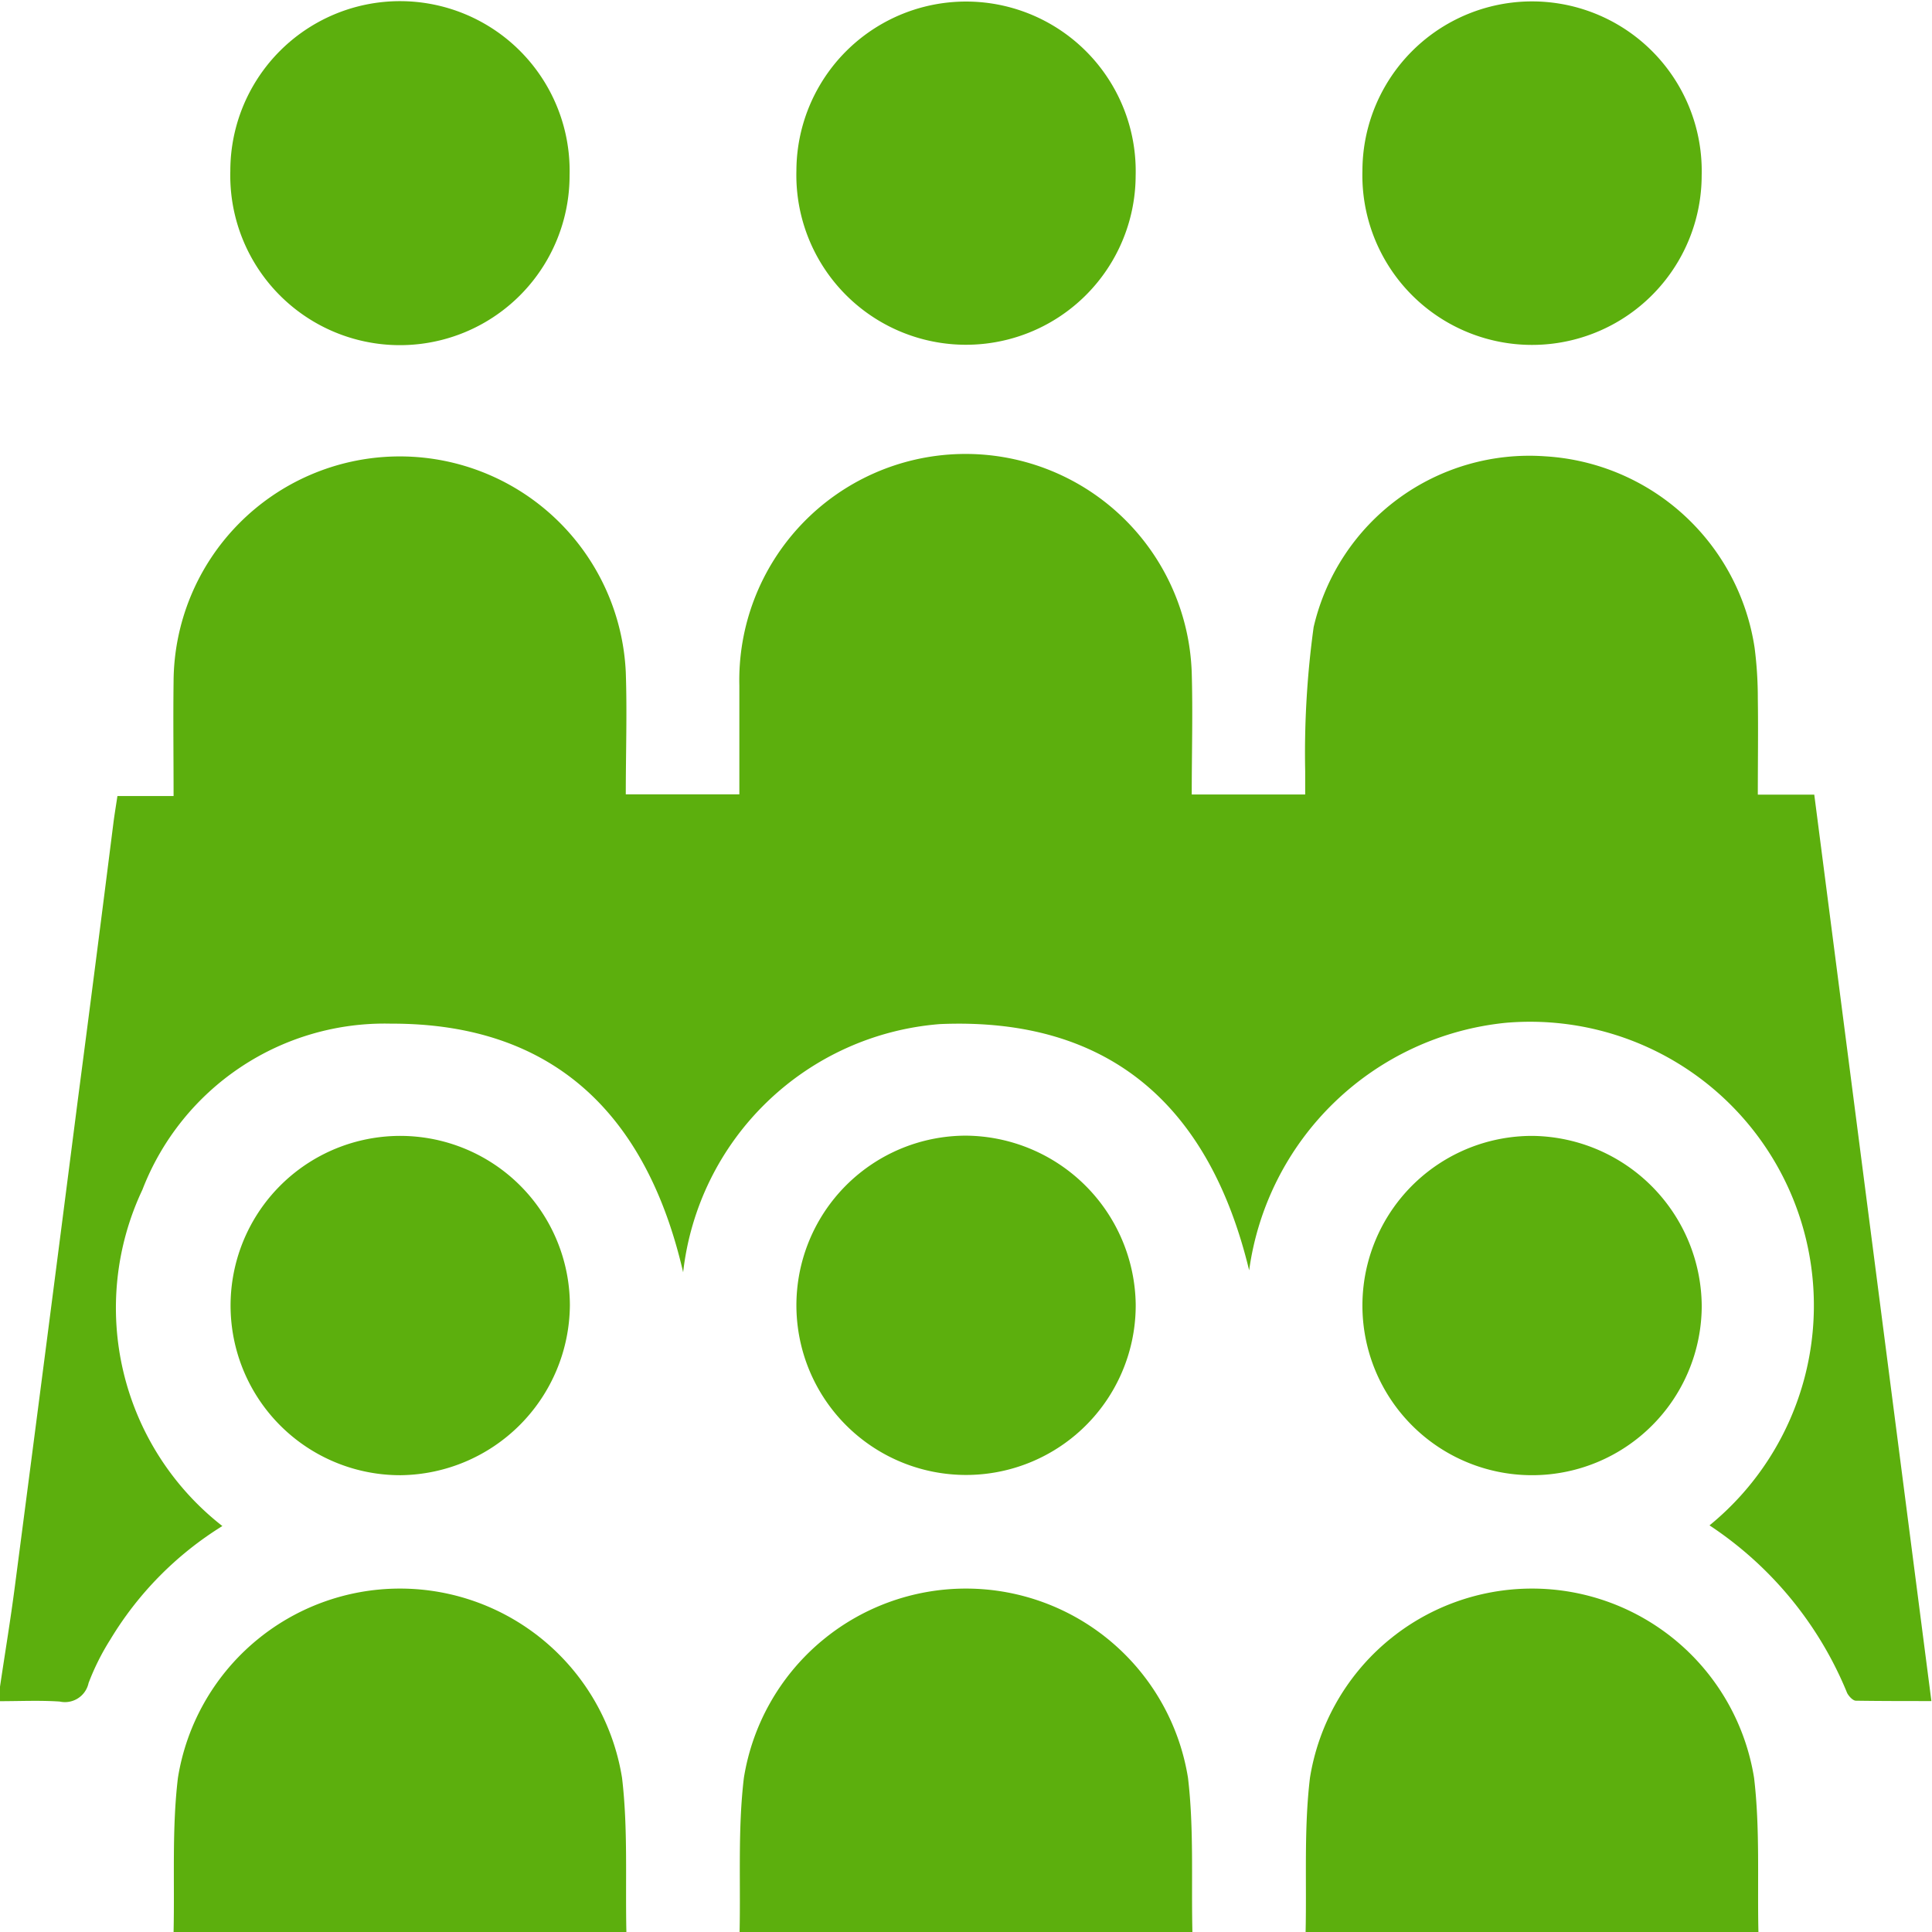
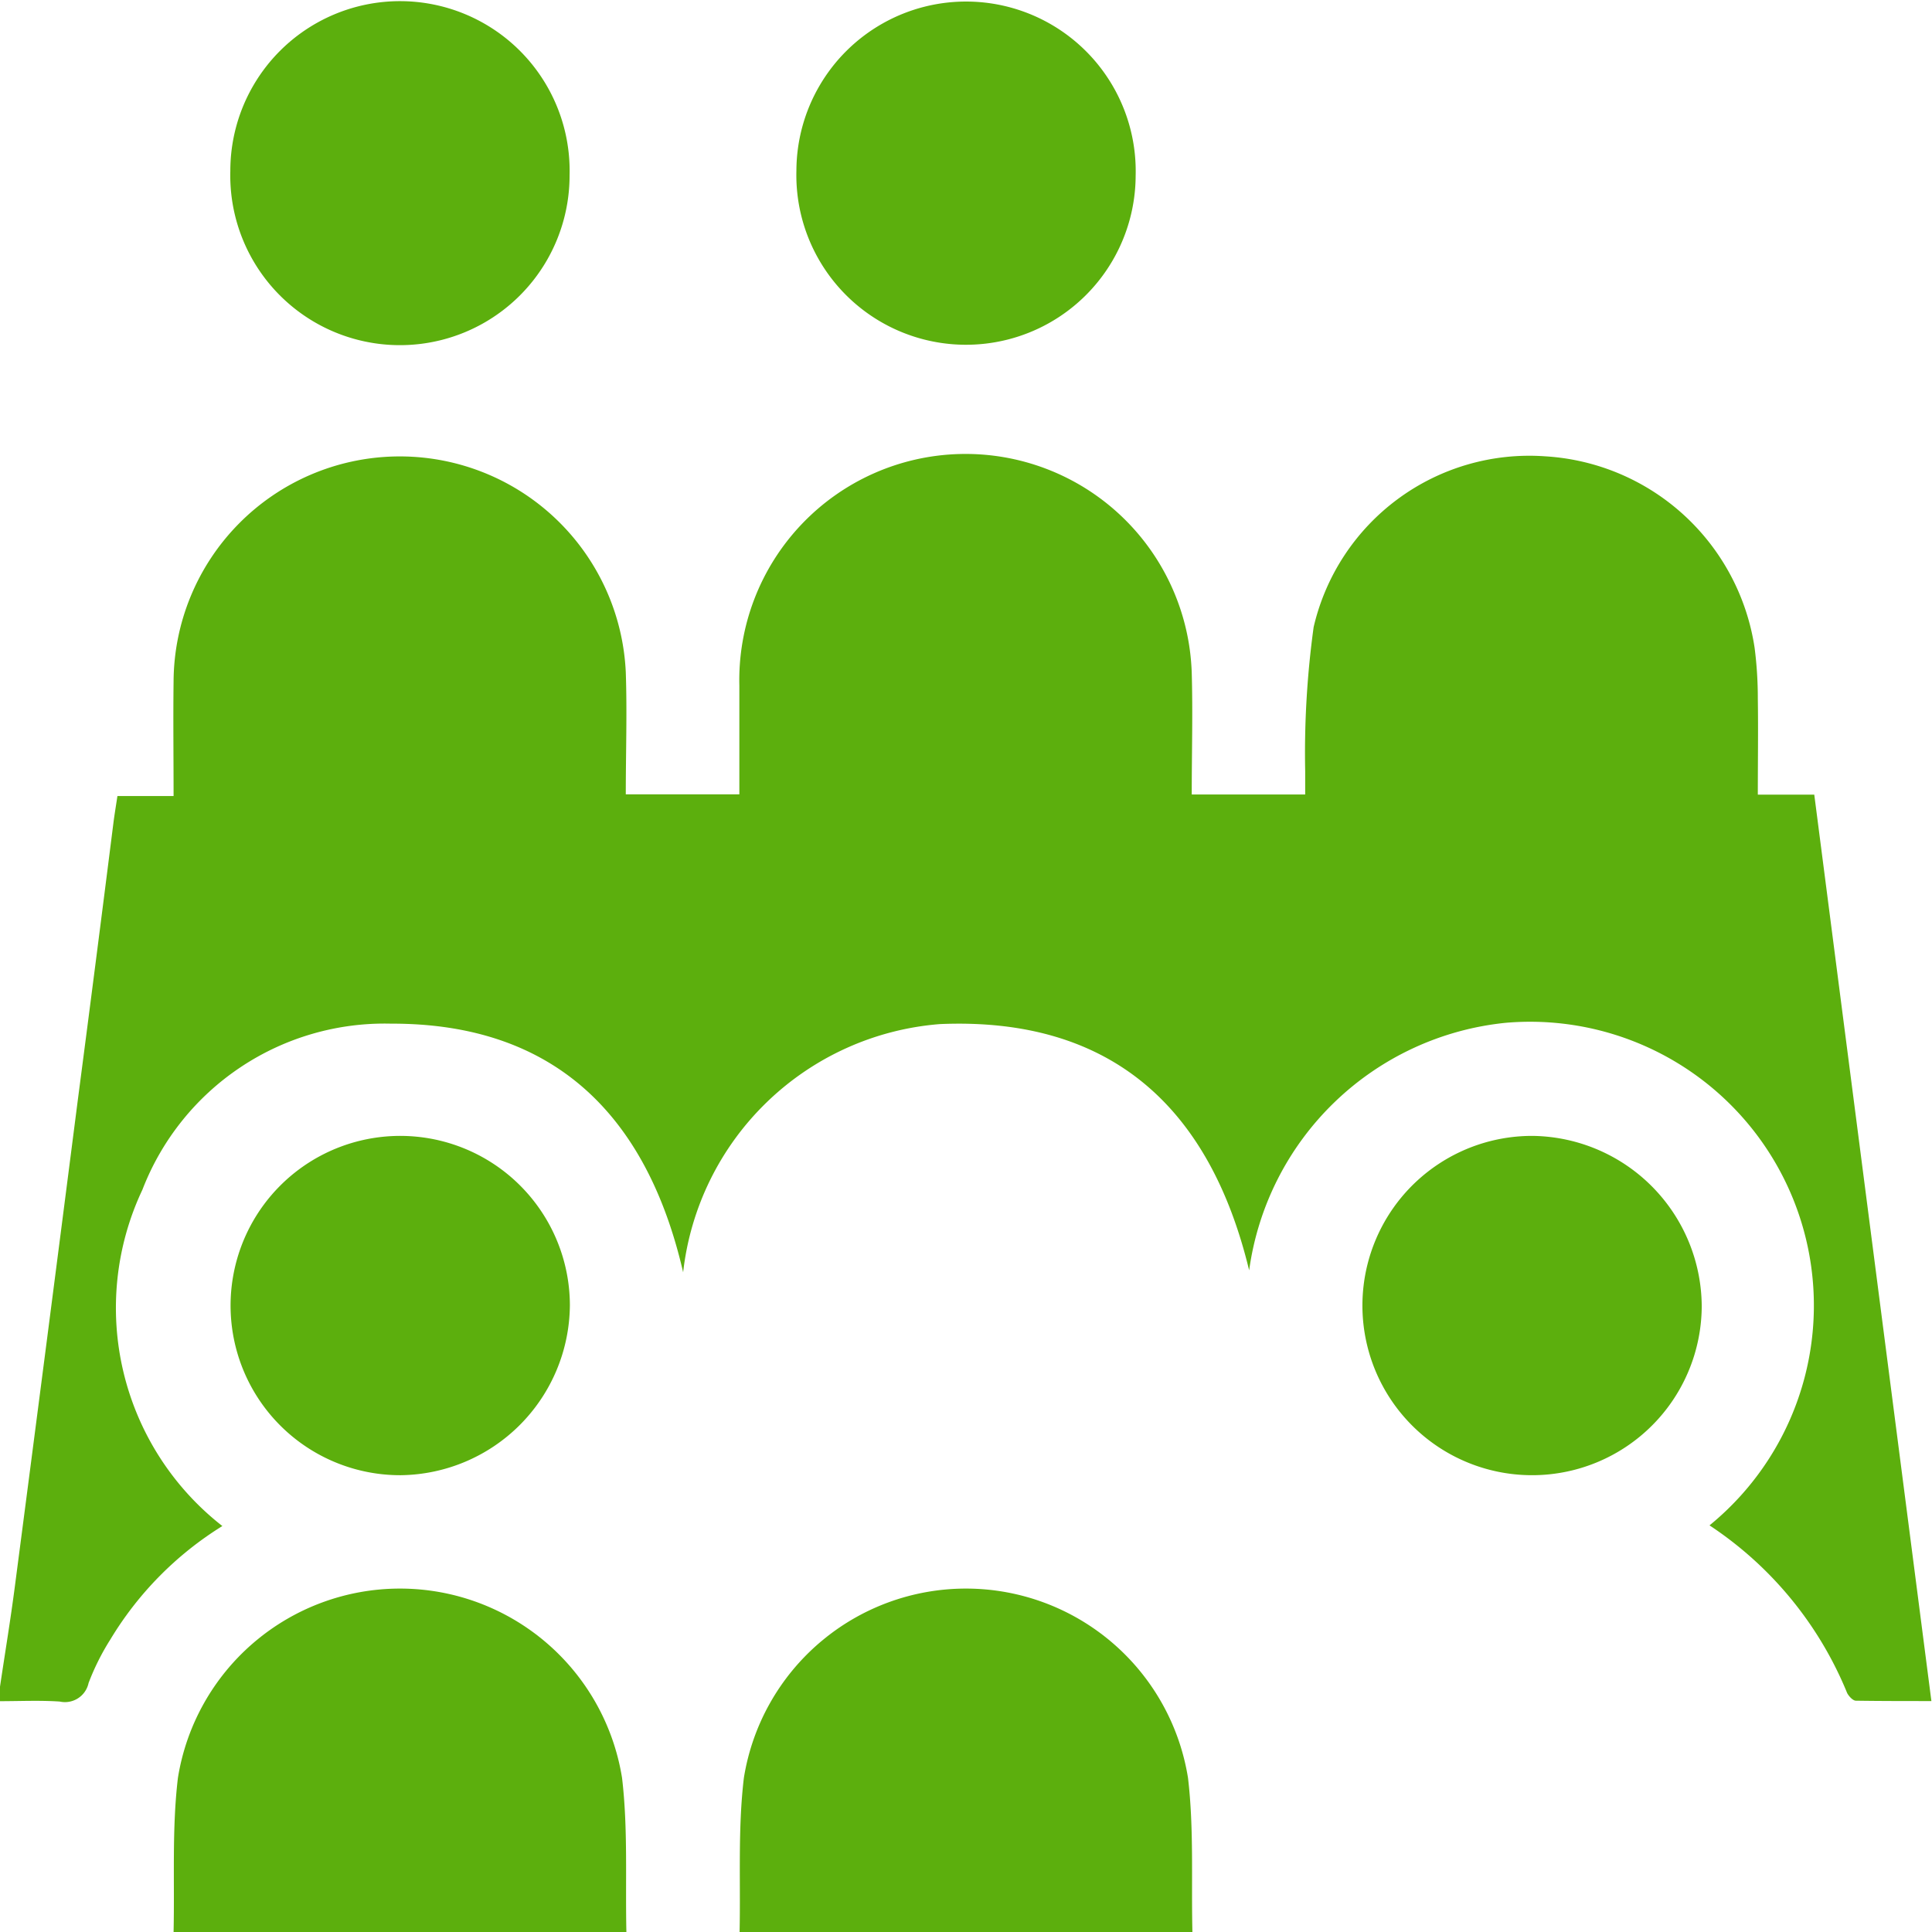
<svg xmlns="http://www.w3.org/2000/svg" width="32" height="32" viewBox="0 0 32 32">
  <g id="Group_73210" data-name="Group 73210" transform="translate(-745 -1001.285)">
    <path id="Path_198" data-name="Path 198" d="M360,352.11c.082-.553.174-1.105.246-1.66q.526-4.024,1.042-8.051.3-2.291.589-4.583c.018-.144.042-.286.068-.458h.93c0-.651-.008-1.274,0-1.9a3.747,3.747,0,0,1,7.49-.15c.023.665,0,1.332,0,2.022h1.881c0-.6,0-1.2,0-1.8a3.748,3.748,0,0,1,7.493-.21c.019.664,0,1.329,0,2.012h1.879c0-.122,0-.251,0-.381a15.285,15.285,0,0,1,.14-2.391,3.667,3.667,0,0,1,3.834-2.829,3.733,3.733,0,0,1,3.47,3.173,6.527,6.527,0,0,1,.053.839c.008.52,0,1.04,0,1.592h.935c.647,5.008,1.291,9.989,1.94,15.013-.426,0-.838,0-1.25-.006-.05,0-.116-.072-.145-.126a6.084,6.084,0,0,0-2.28-2.778,4.7,4.7,0,0,0-3.377-8.324,4.774,4.774,0,0,0-4.248,4.1c-.649-2.691-2.279-4.2-5.121-4.079a4.647,4.647,0,0,0-4.254,4.111c-.6-2.6-2.133-4.125-4.836-4.118a4.3,4.3,0,0,0-4.12,2.75,4.584,4.584,0,0,0,1.324,5.571,5.619,5.619,0,0,0-1.854,1.877,4.021,4.021,0,0,0-.362.723.4.4,0,0,1-.478.307c-.331-.022-.666-.006-1-.006Z" transform="translate(385 677.112)" fill="#5caf0d" />
    <path id="Path_199" data-name="Path 199" d="M363.594,360.856c.019-.851-.029-1.711.072-2.553a3.725,3.725,0,0,1,7.356,0c.1.842.053,1.7.072,2.553Z" transform="translate(384.281 672.429)" fill="#5caf0d" />
    <path id="Path_200" data-name="Path 200" d="M375.313,360.856c.018-.851-.03-1.711.071-2.553a3.725,3.725,0,0,1,7.356,0c.1.842.053,1.7.073,2.553Z" transform="translate(381.937 672.429)" fill="#5caf0d" />
-     <path id="Path_201" data-name="Path 201" d="M387.031,360.856c.019-.851-.029-1.711.072-2.553a3.725,3.725,0,0,1,7.356,0c.1.842.053,1.7.072,2.553Z" transform="translate(379.594 672.429)" fill="#5caf0d" />
    <path id="Path_202" data-name="Path 202" d="M364.769,325.117a2.81,2.81,0,1,1,5.619.072,2.81,2.81,0,1,1-5.619-.072" transform="translate(384.046 679)" fill="#5caf0d" />
    <path id="Path_203" data-name="Path 203" d="M376.488,325.111a2.81,2.81,0,1,1,5.619.084,2.81,2.81,0,1,1-5.619-.084" transform="translate(381.703 679)" fill="#5caf0d" />
-     <path id="Path_204" data-name="Path 204" d="M388.207,325.113a2.81,2.81,0,1,1,5.619.08,2.81,2.81,0,1,1-5.619-.08" transform="translate(379.359 679)" fill="#5caf0d" />
    <path id="Path_205" data-name="Path 205" d="M367.593,351.418a2.81,2.81,0,1,1,2.8-2.817,2.836,2.836,0,0,1-2.8,2.817" transform="translate(384.046 674.301)" fill="#5caf0d" />
-     <path id="Path_206" data-name="Path 206" d="M382.108,348.593a2.81,2.81,0,1,1-2.817-2.8,2.835,2.835,0,0,1,2.817,2.8" transform="translate(381.703 674.302)" fill="#5caf0d" />
    <path id="Path_207" data-name="Path 207" d="M393.827,348.615a2.81,2.81,0,1,1-2.8-2.818,2.837,2.837,0,0,1,2.8,2.818" transform="translate(379.359 674.302)" fill="#5caf0d" />
  </g>
</svg>